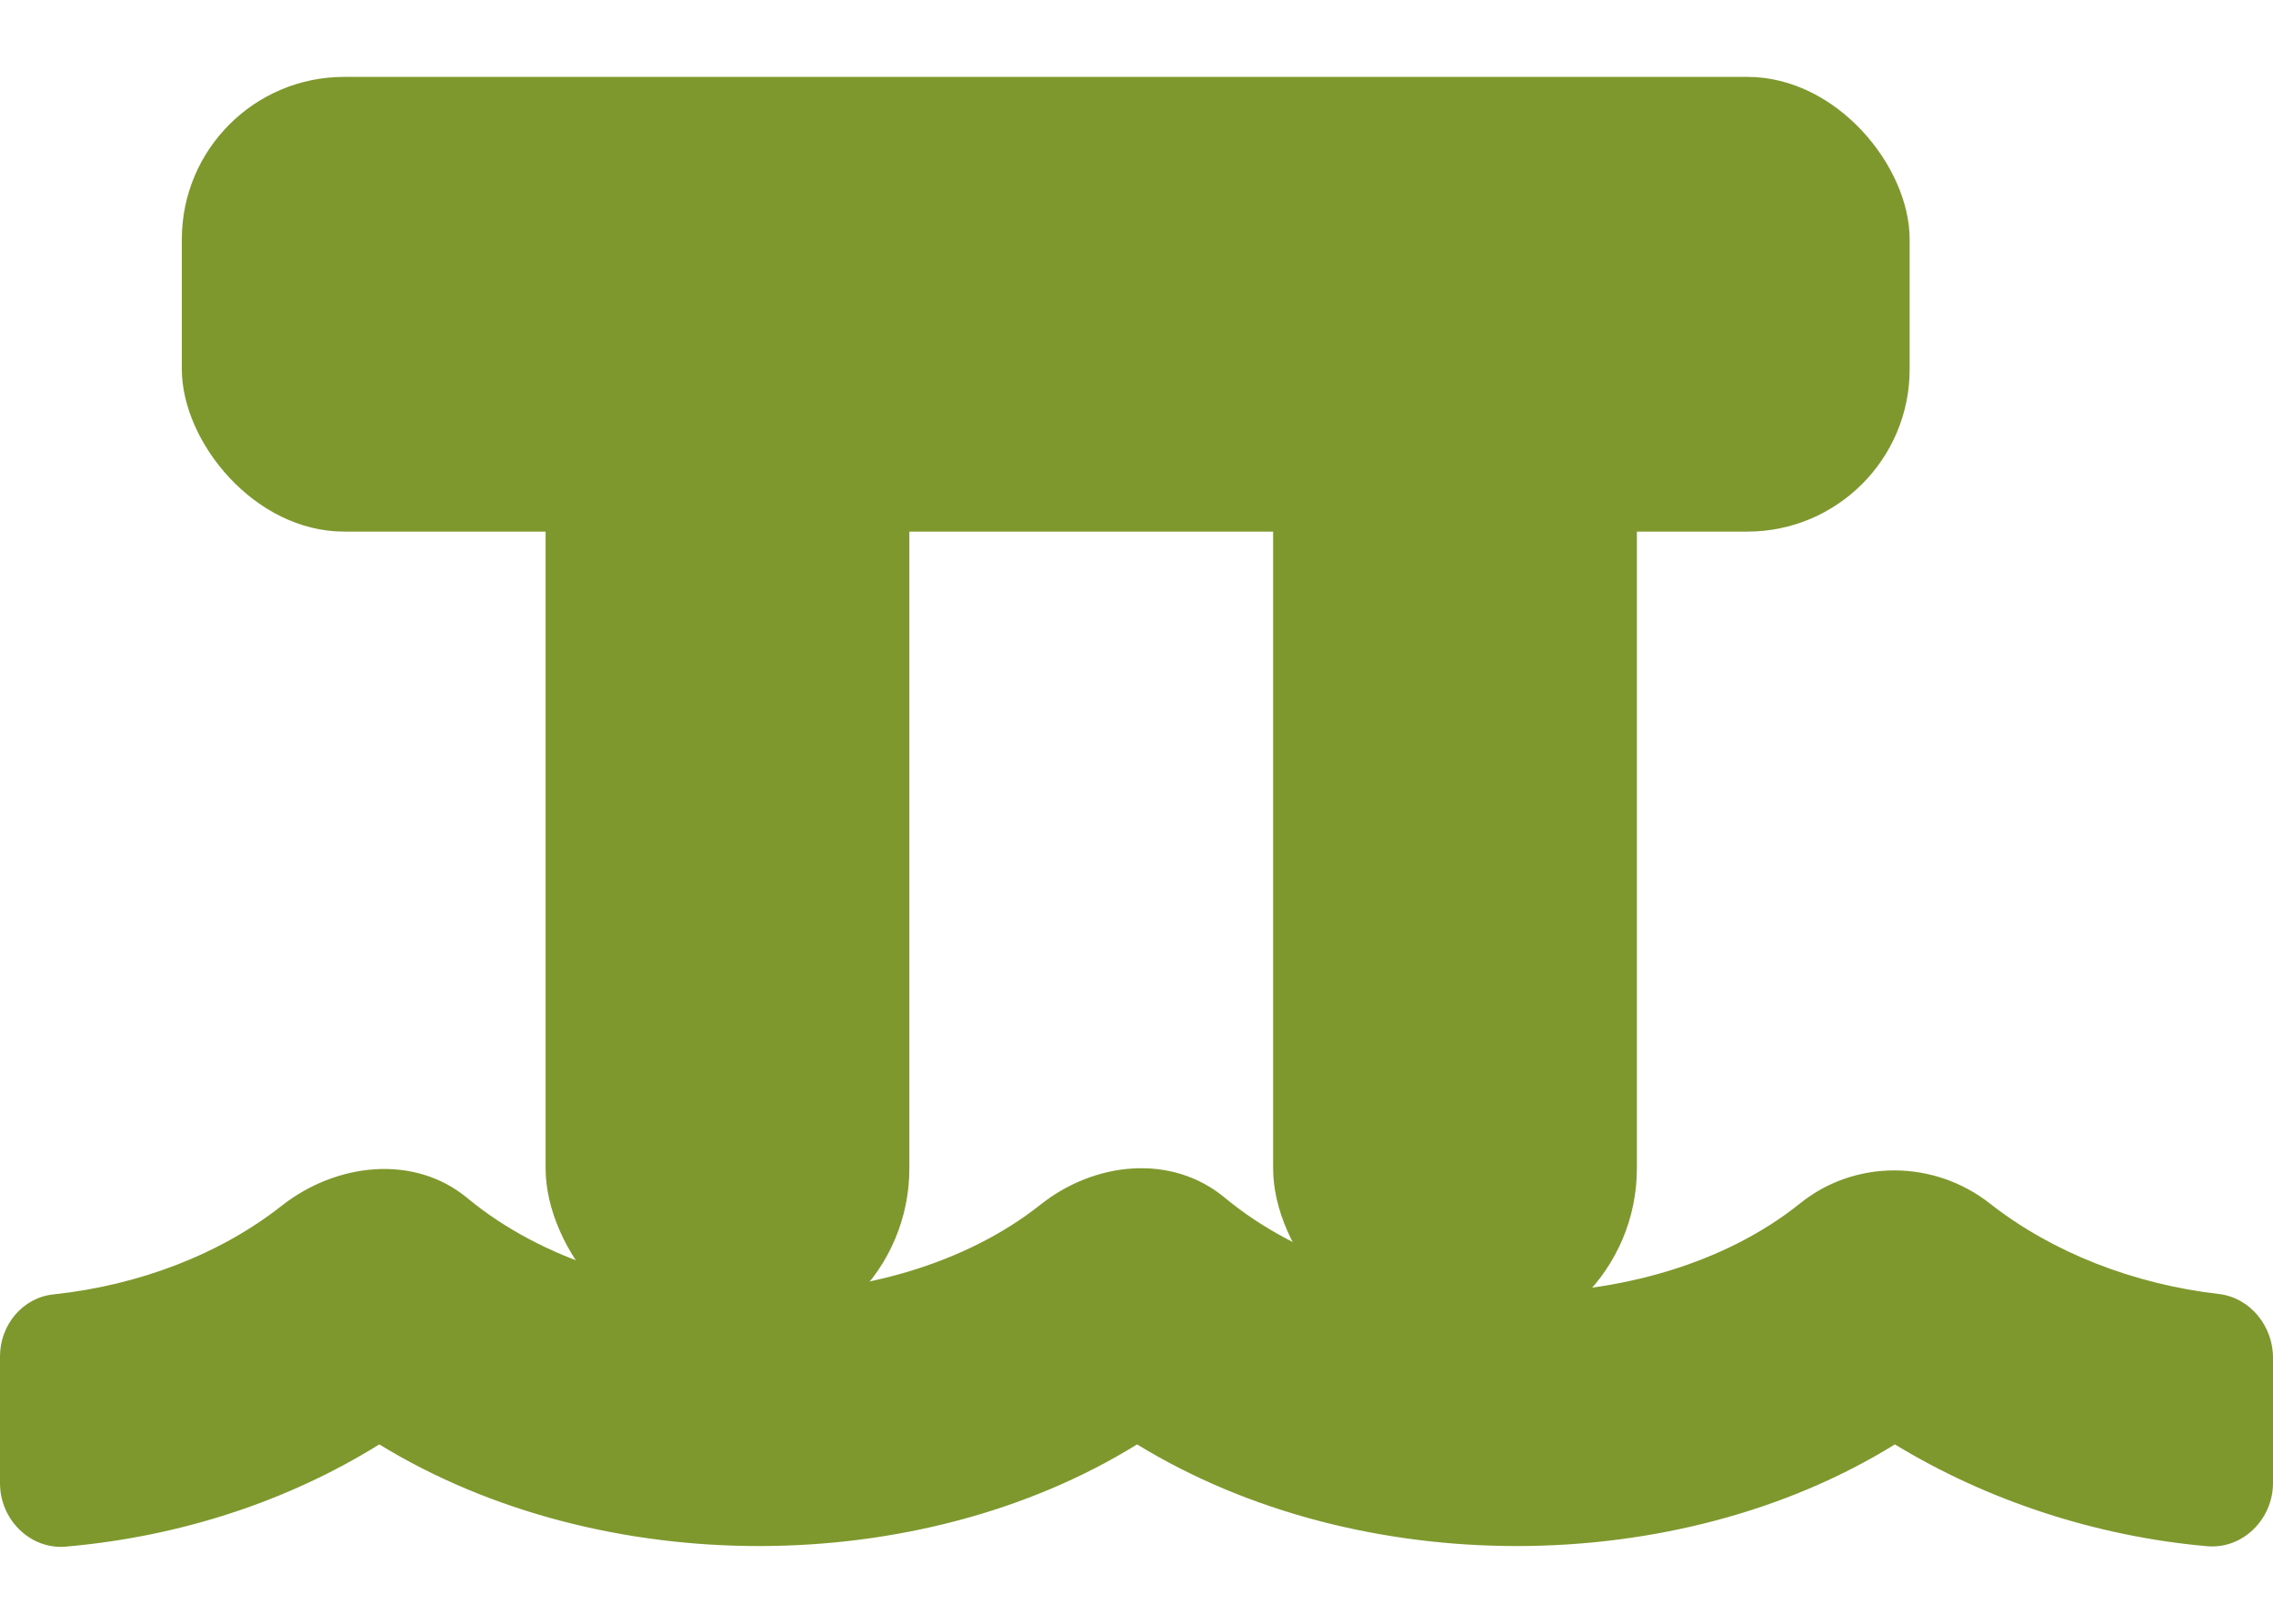
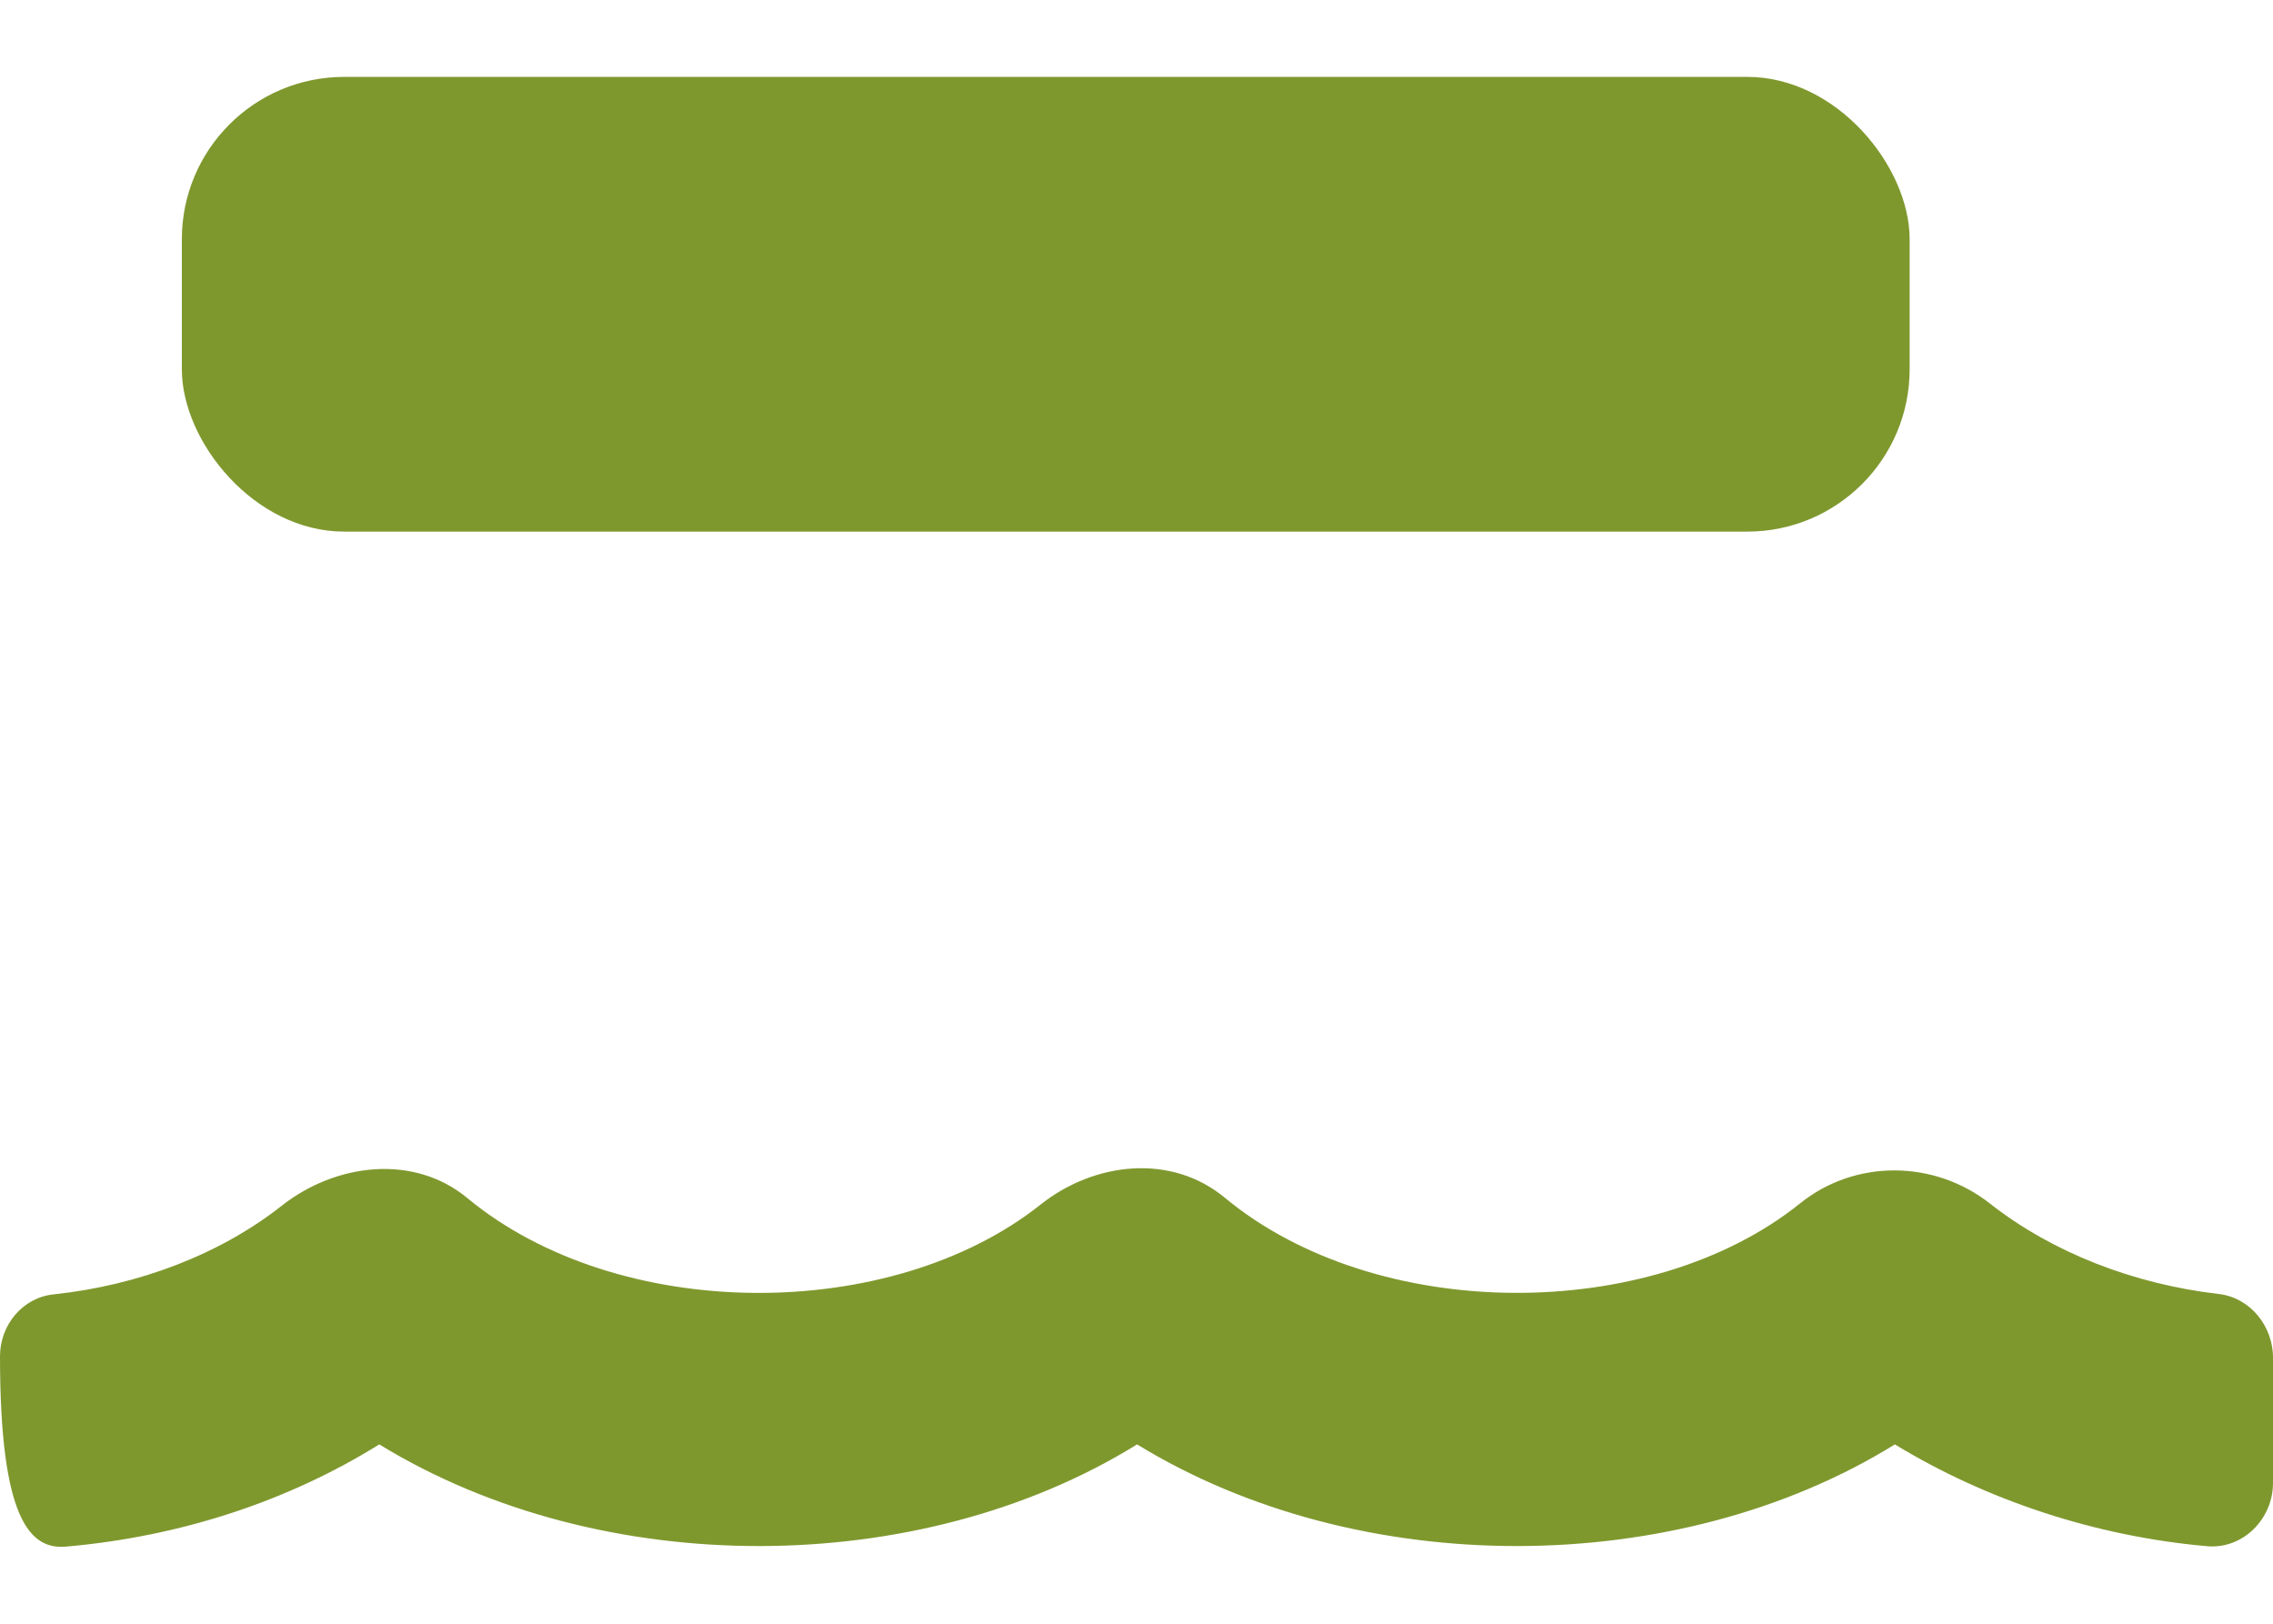
<svg xmlns="http://www.w3.org/2000/svg" width="28" height="20" viewBox="0 0 28 20" fill="none">
-   <path d="M27.329 15.938C26.284 15.817 25.282 15.428 24.514 14.825C23.828 14.285 22.851 14.275 22.171 14.825C20.328 16.303 16.959 16.303 15.087 14.752C14.43 14.207 13.482 14.309 12.816 14.839C10.969 16.303 7.619 16.298 5.757 14.757C5.1 14.212 4.138 14.324 3.467 14.854C2.713 15.447 1.716 15.831 0.661 15.943C0.277 15.982 0 16.322 0 16.706V18.272C0 18.714 0.37 19.089 0.812 19.05C2.212 18.928 3.539 18.496 4.672 17.791C7.419 19.473 11.333 19.448 14.007 17.791C16.754 19.473 20.668 19.448 23.342 17.791C24.475 18.481 25.817 18.924 27.188 19.045C27.63 19.084 28 18.709 28 18.267V16.731C28.005 16.342 27.723 15.982 27.329 15.938Z" fill="#7F982E" />
+   <path d="M27.329 15.938C26.284 15.817 25.282 15.428 24.514 14.825C23.828 14.285 22.851 14.275 22.171 14.825C20.328 16.303 16.959 16.303 15.087 14.752C14.43 14.207 13.482 14.309 12.816 14.839C10.969 16.303 7.619 16.298 5.757 14.757C5.1 14.212 4.138 14.324 3.467 14.854C2.713 15.447 1.716 15.831 0.661 15.943C0.277 15.982 0 16.322 0 16.706C0 18.714 0.37 19.089 0.812 19.05C2.212 18.928 3.539 18.496 4.672 17.791C7.419 19.473 11.333 19.448 14.007 17.791C16.754 19.473 20.668 19.448 23.342 17.791C24.475 18.481 25.817 18.924 27.188 19.045C27.63 19.084 28 18.709 28 18.267V16.731C28.005 16.342 27.723 15.982 27.329 15.938Z" fill="#7F982E" />
  <rect x="2.24" y="0.947" width="21.284" height="5.601" rx="2" fill="#7F982E" />
-   <rect x="6.721" y="4.308" width="4.481" height="12.322" rx="2.24" fill="#7F982E" />
-   <rect x="15.683" y="4.308" width="4.481" height="12.322" rx="2.24" fill="#7F982E" />
</svg>